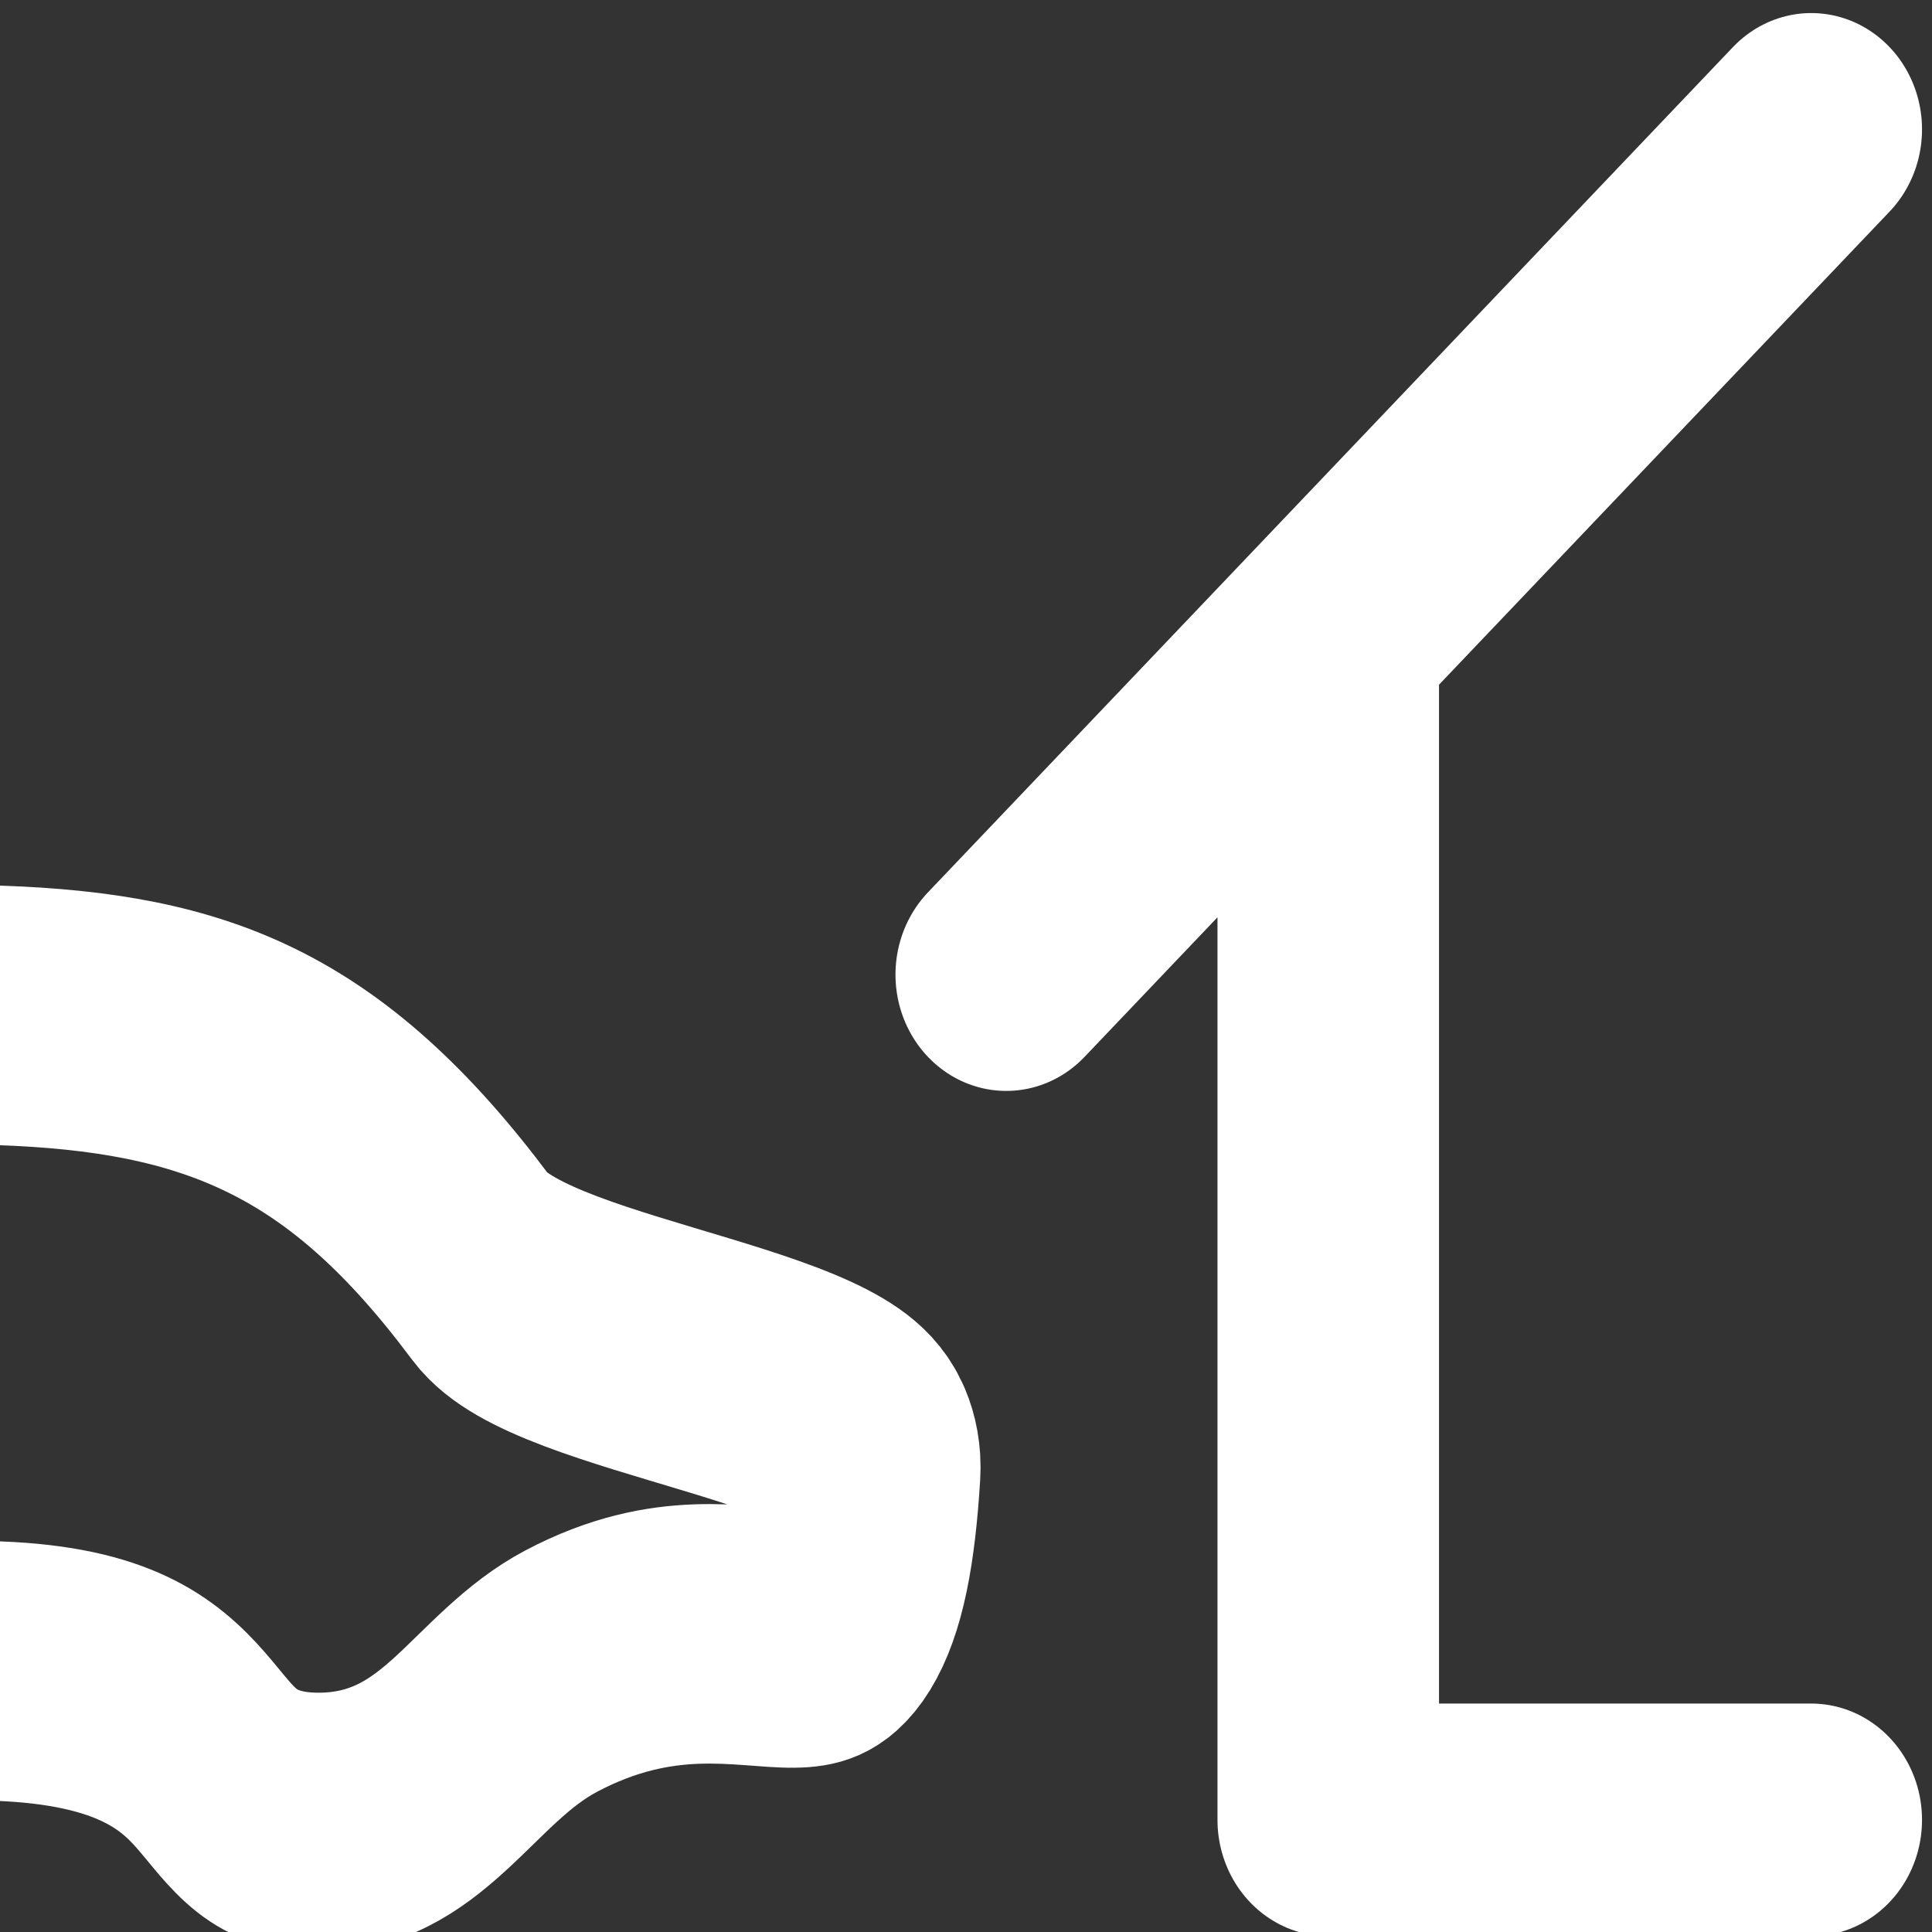
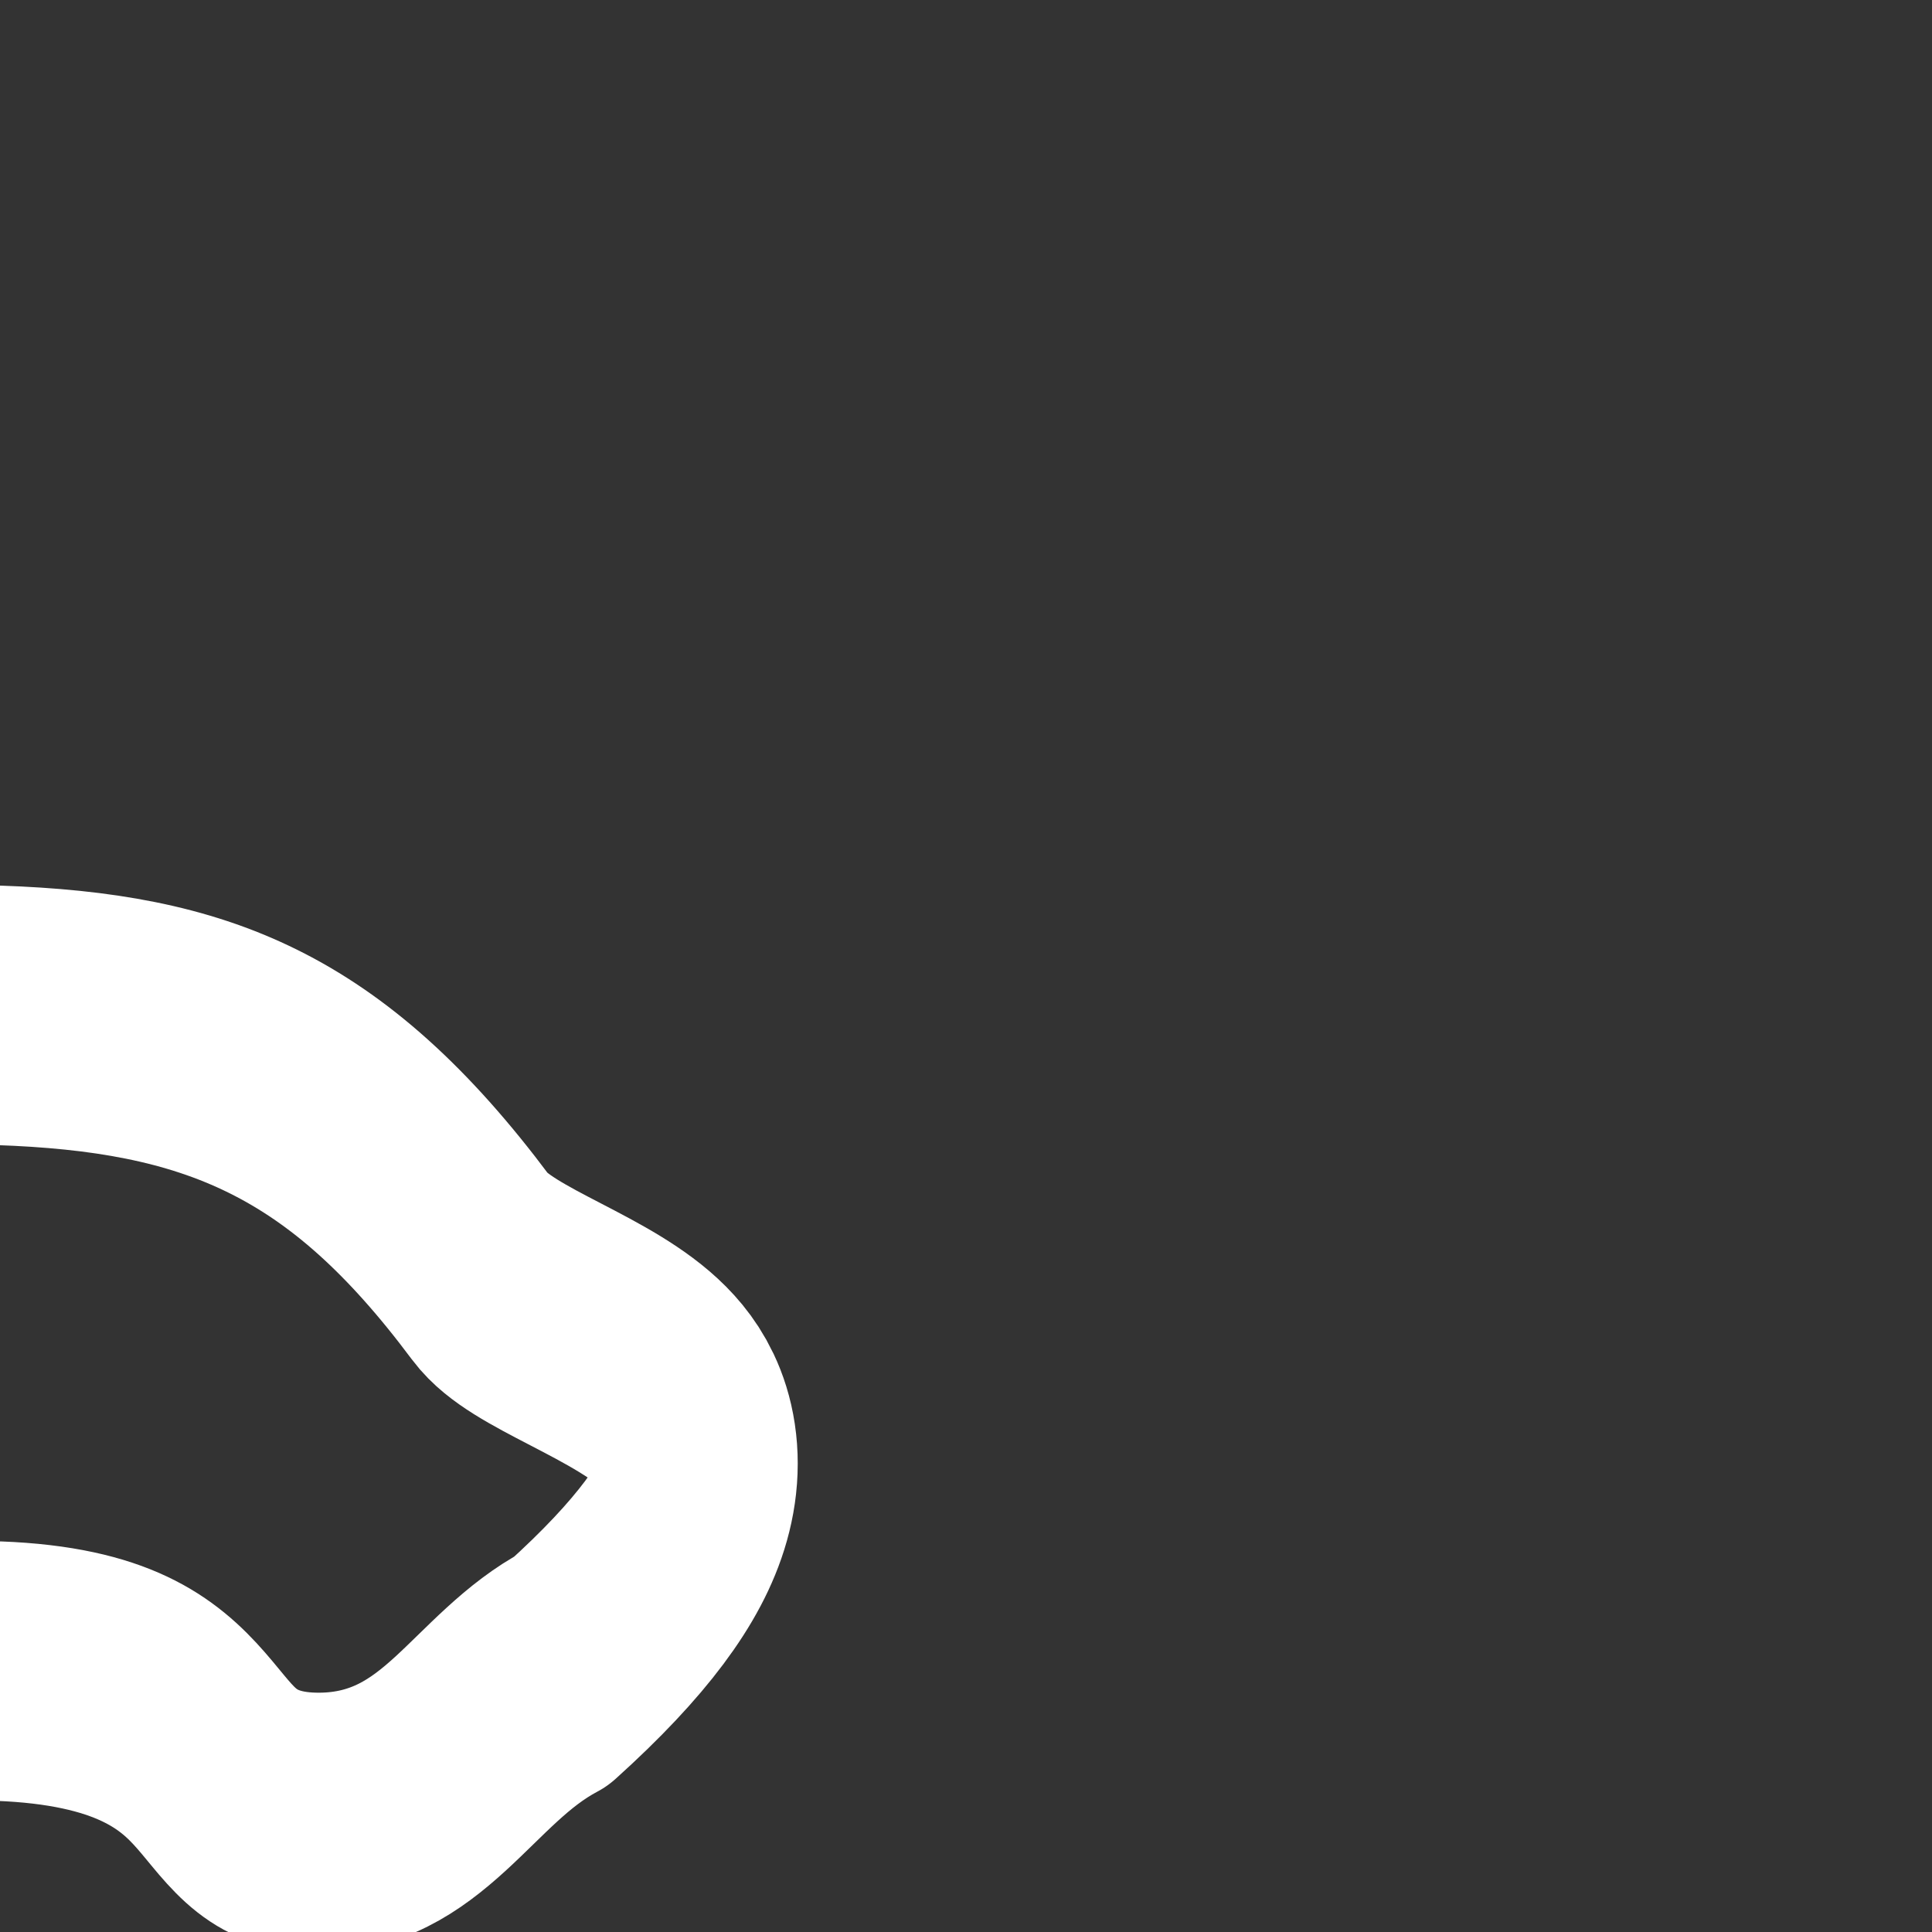
<svg xmlns="http://www.w3.org/2000/svg" width="100%" height="100%" viewBox="0 0 24 24" version="1.1" xml:space="preserve" style="fill-rule:evenodd;clip-rule:evenodd;stroke-linecap:round;stroke-linejoin:round;stroke-miterlimit:1.5;">
  <rect x="0" y="0" width="24" height="24" fill="#333333" stroke="none" />
  <g transform="matrix(0.1,0,0,0.105,-31.5,-23.593)">
-     <path d="M540,440L480,440L480,300L440,340L540,240" style="fill:none;stroke:white;stroke-width:27.52px;" />
-   </g>
+     </g>
  <g transform="matrix(0.094,0,0,0.125,-27.748,-30.796)">
-     <path d="M294.954,412.442C327.903,413.371 319.37,427.575 337.469,427.481C352.551,427.402 357.61,417.113 369.356,412.442C396.841,401.51 409.556,421.274 411.871,392.389C412.614,383.123 366.974,380.644 358.727,372.337C339.547,353.018 322.351,347.976 294.954,347.272" style="fill:none;stroke:white;stroke-width:25.79px;stroke-linecap:butt;" />
+     <path d="M294.954,412.442C327.903,413.371 319.37,427.575 337.469,427.481C352.551,427.402 357.61,417.113 369.356,412.442C412.614,383.123 366.974,380.644 358.727,372.337C339.547,353.018 322.351,347.976 294.954,347.272" style="fill:none;stroke:white;stroke-width:25.79px;stroke-linecap:butt;" />
  </g>
</svg>